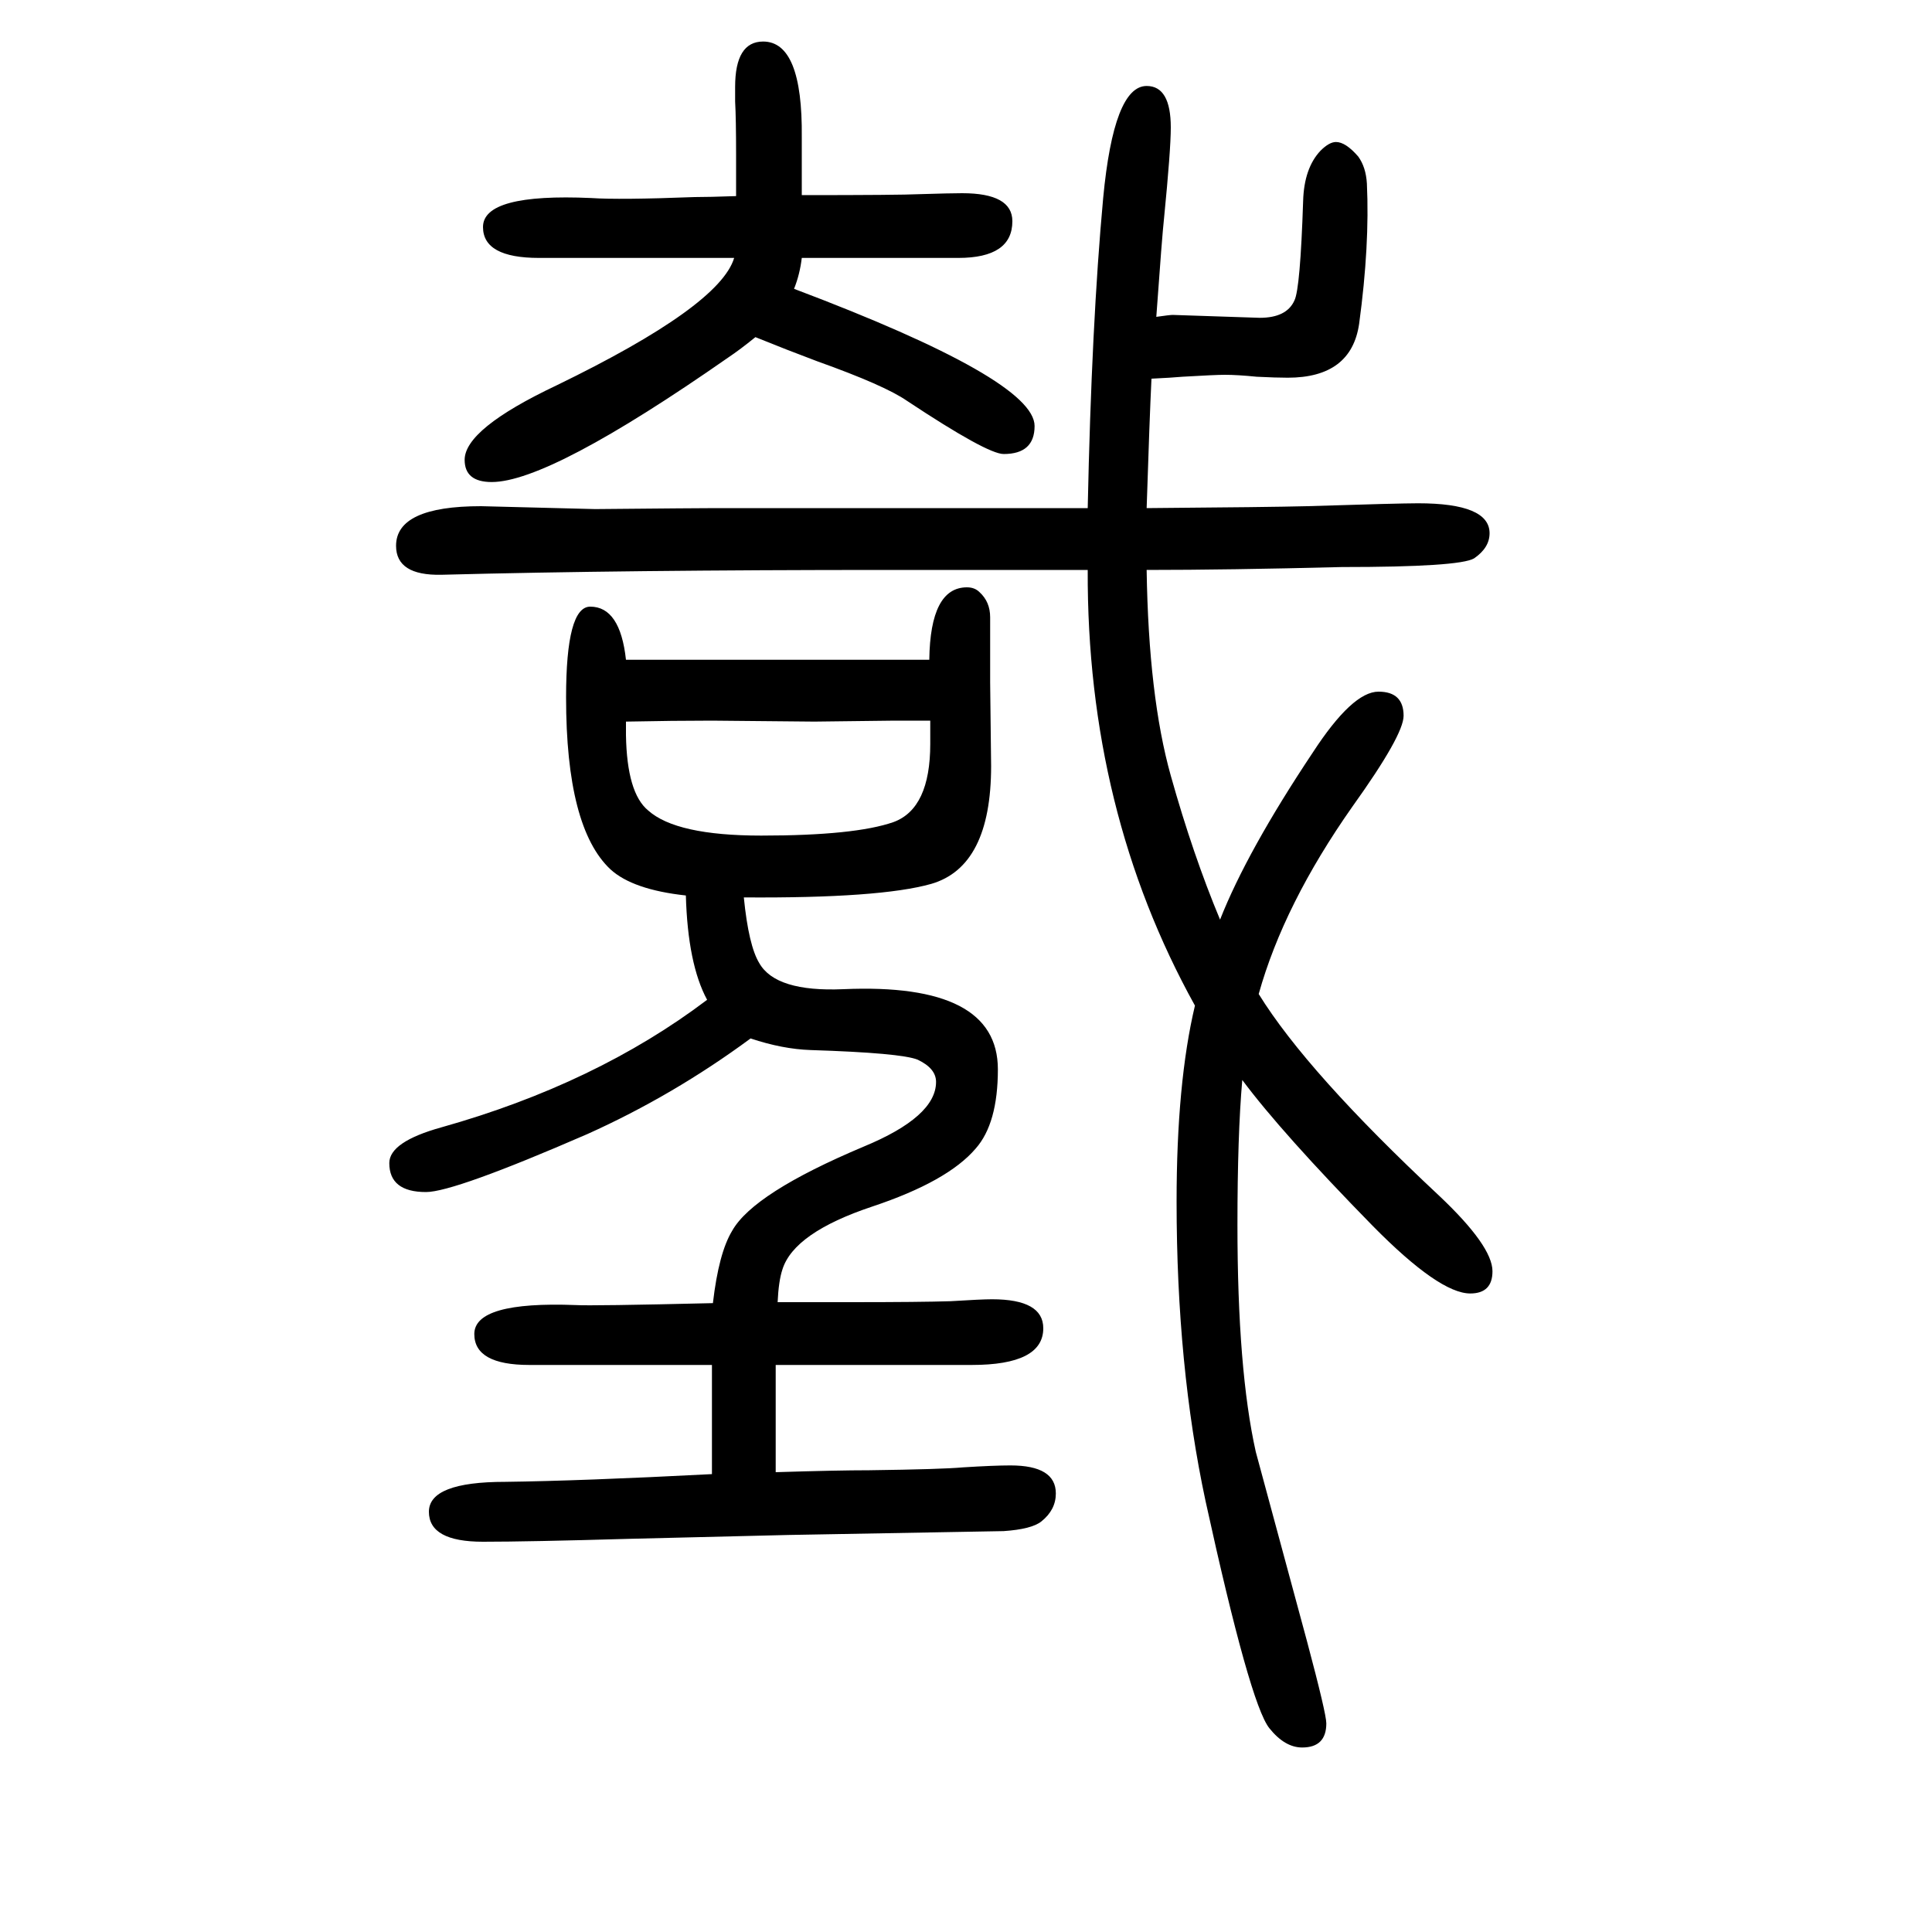
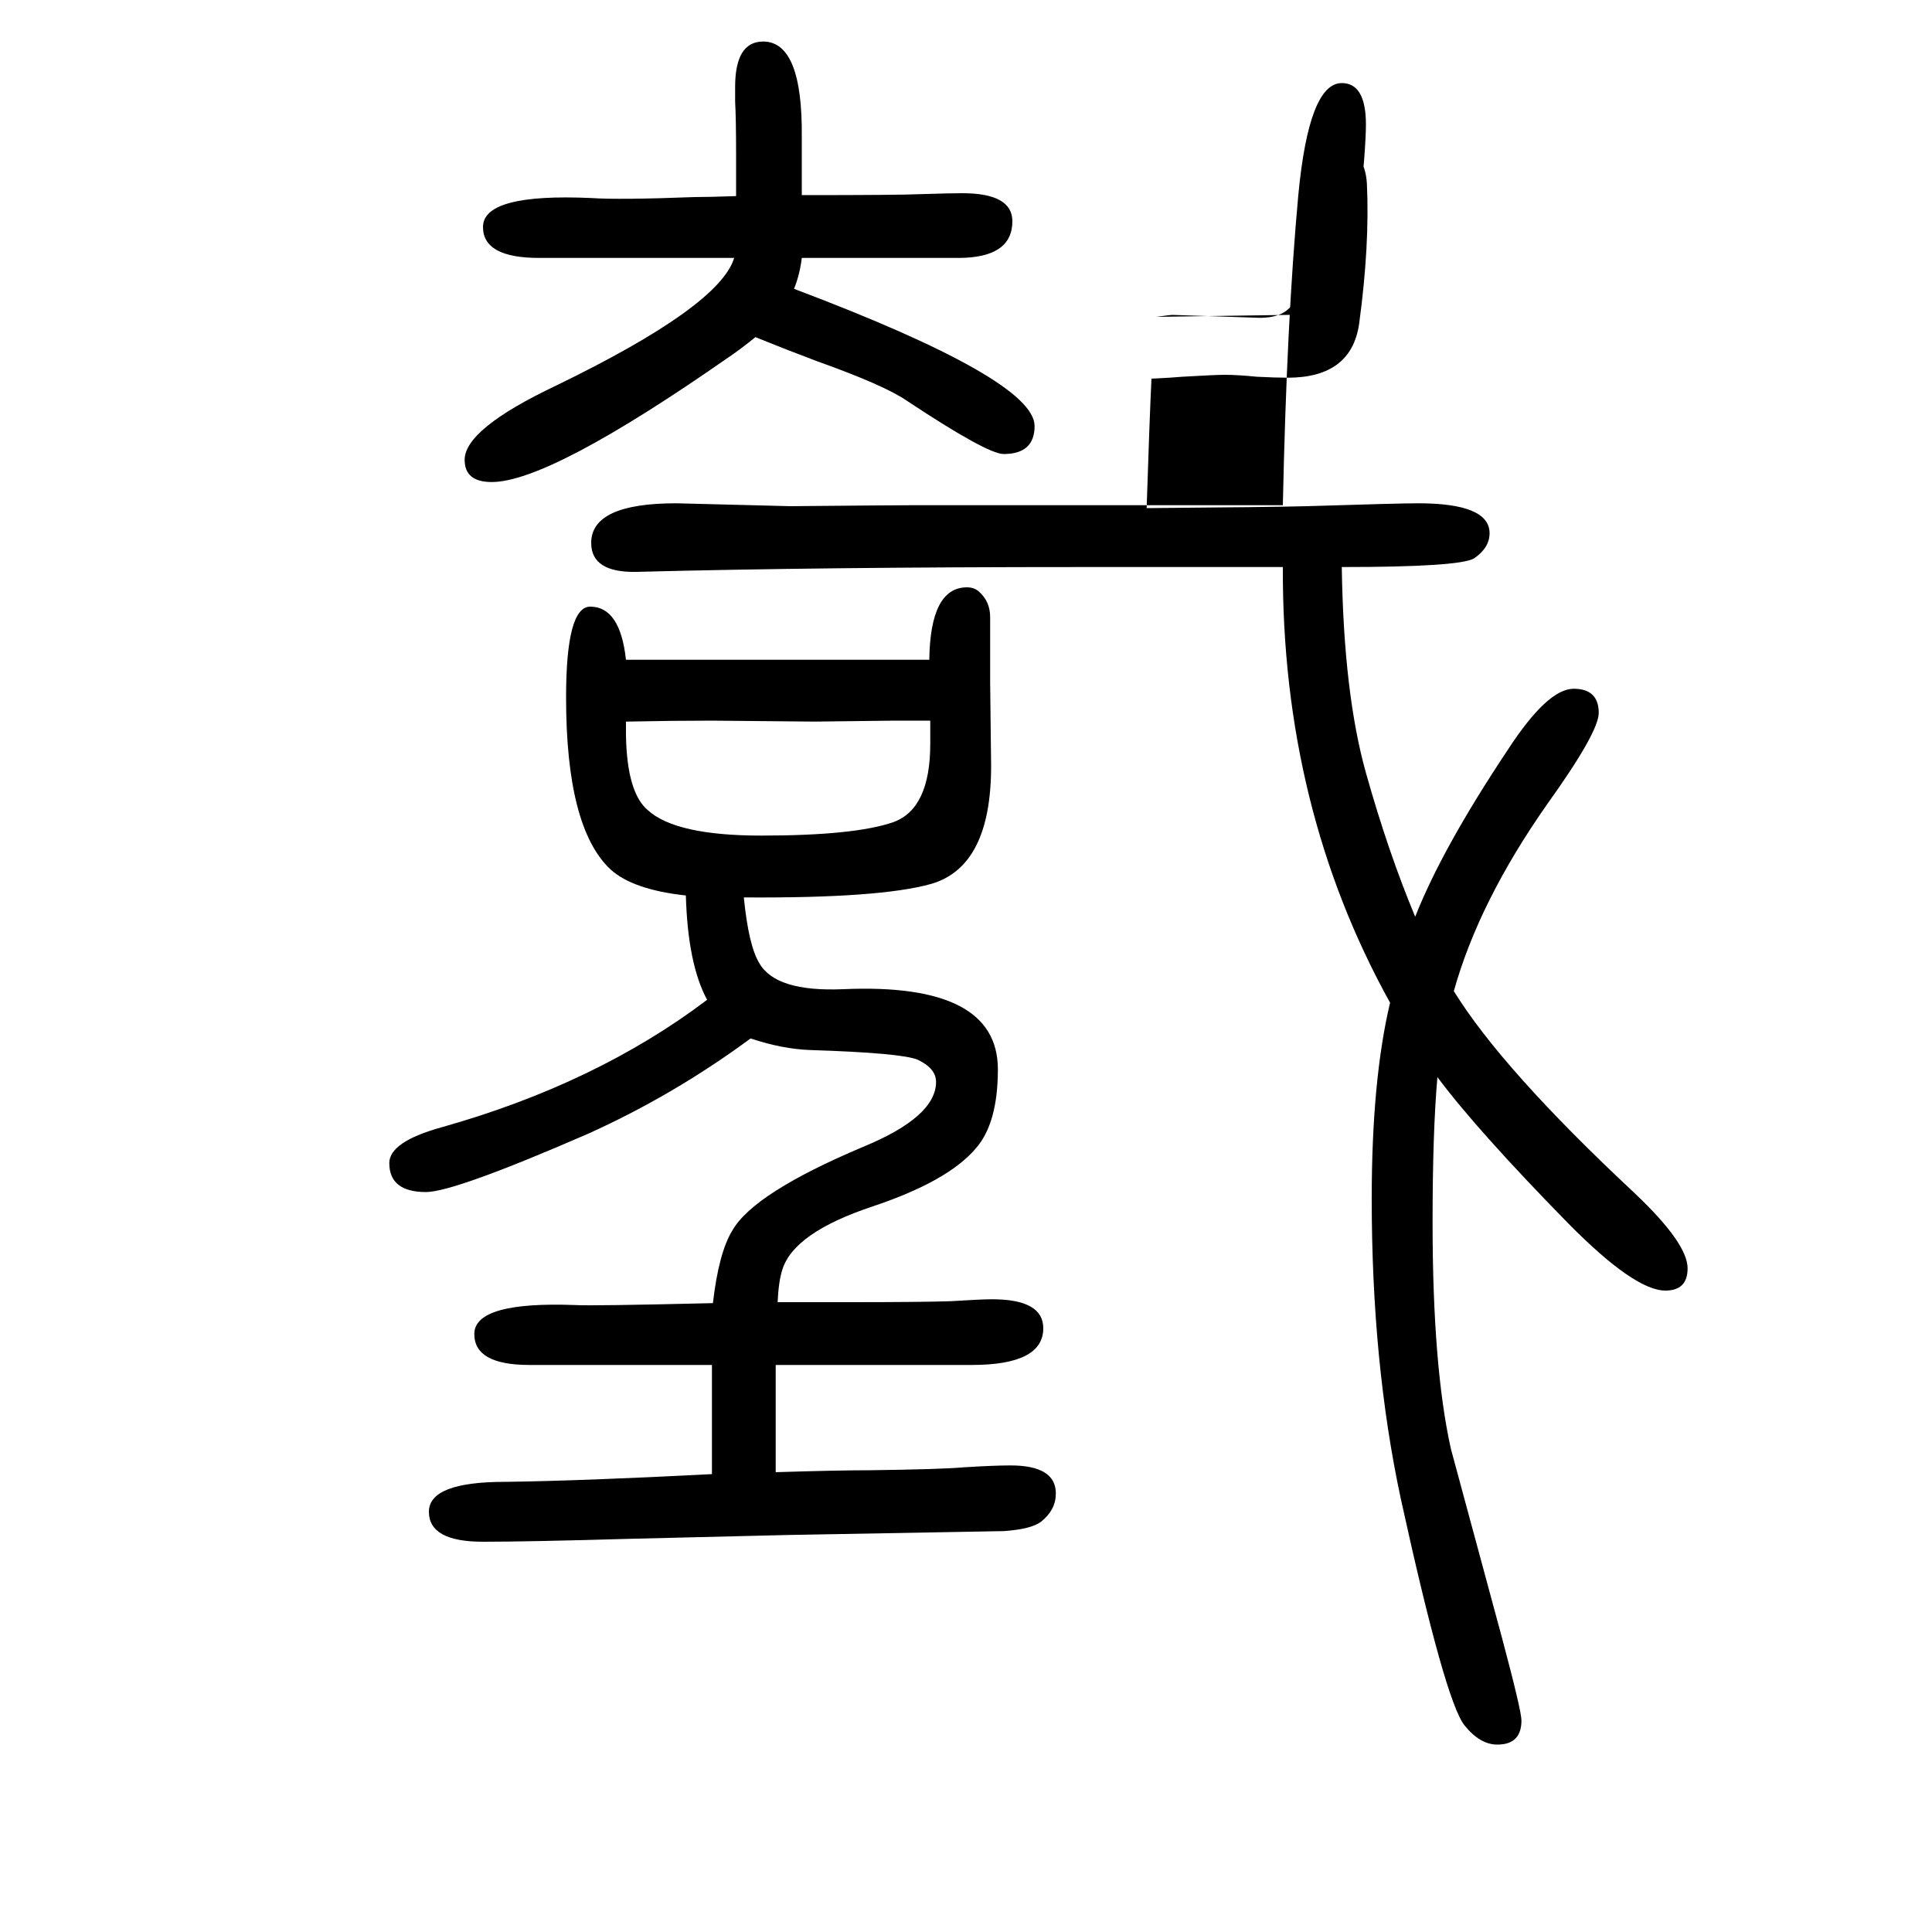
<svg xmlns="http://www.w3.org/2000/svg" height="100" width="100" version="1.1">
-   <path d="M822 1351q249 -94 249 -142q0 -29 -32 -29q-17 0 -100 55q-23 16 -93 41q-32 12 -64 25q-16 -13 -28 -21q-185 -129 -245 -129q-28 0 -28 23q0 32 95 77q169 82 184 132h-32h-21h-149q-58 0 -58 32q0 35 112 30q29 -2 107 1q15 0 43 1v28v14q0 38 -1 56v15q0 47 29 47 q41 0 40 -99v-60q101 0 122 1q32 1 44 1q52 0 52 -29q0 -38 -56 -38h-119h-19h-24q-2 -17 -8 -32zM1197 1322q14 2 17 2l90 -3q28 0 36 18q6 12 9 103q1 34 18 52q9 9 16 9q10 0 23 -15q8 -11 9 -28q3 -64 -8 -145q-8 -56 -74 -56q-12 0 -32 1q-20 2 -33 2q-10 0 -44 -2 q-11 -1 -32 -2q-2 -41 -5 -134q128 1 166 2q95 3 115 3q74 0 74 -31q0 -15 -16 -26q-15 -9 -137 -9q-118 -3 -202 -3q2 -131 25 -213t51 -149q28 71 96 173q41 63 68 63q26 0 26 -25q0 -20 -53 -94q-71 -101 -97 -194q50 -81 187 -209q55 -52 55 -78q0 -23 -23 -23 q-32 0 -101 70q-94 96 -135 151q-5 -57 -5 -150q0 -150 19 -235q4 -15 53 -196q20 -75 20 -85q0 -25 -25 -25q-18 0 -34 20q-20 25 -66 235q-30 140 -30 310q0 123 19 203q-112 202 -111 451h-144h-63q-272 0 -462 -5q-47 -1 -47 30q0 41 88 41l118 -3q109 1 125 1h70h259 h30h26q4 191 16 321q11 116 45 116q25 0 25 -43q0 -23 -7 -94q-2 -18 -8 -102zM737 124v21v27v33v32h-26h-13h-150q-57 0 -57 32q0 34 105 30q16 -1 142 2q6 52 20 75q22 39 136 87q75 31 75 67q0 14 -19 23q-17 7 -111 10q-29 1 -62 12q-80 -59 -169 -99q-138 -60 -167 -60 q-38 0 -38 30q0 22 54 37q160 45 275 132q-20 37 -22 108q-55 6 -78 27q-46 43 -46 178q0 94 25 94q31 0 37 -55h57h25h116h68h15h33q1 75 39 75q8 0 13 -5q11 -10 11 -26v-67l1 -87q0 -104 -62 -122q-53 -15 -194 -14q5 -50 16 -68q17 -30 87 -27q160 7 160 -83 q0 -56 -23 -82q-29 -34 -107 -60q-81 -27 -93 -65q-4 -12 -5 -34h76q72 0 103 1q32 2 43 2q53 0 53 -30q0 -38 -74 -38h-142h-31h-30v-48v-22v-13v-28q64 2 97 2q75 1 97 3q32 2 49 2q47 0 47 -29q0 -17 -15 -29q-10 -8 -39 -10q-5 0 -223 -4q-128 -3 -165 -4 q-104 -3 -151 -3q-56 0 -56 31t79 31q79 1 214 8zM963 904h-27h-10l-83 -1l-106 1q-39 0 -89 -1v-14q1 -60 23 -78q29 -26 117 -26q97 0 137 14q38 14 38 81v14v10z" style="" transform="scale(0.05 -0.05) translate(0 -1650)" />
+   <path d="M822 1351q249 -94 249 -142q0 -29 -32 -29q-17 0 -100 55q-23 16 -93 41q-32 12 -64 25q-16 -13 -28 -21q-185 -129 -245 -129q-28 0 -28 23q0 32 95 77q169 82 184 132h-32h-21h-149q-58 0 -58 32q0 35 112 30q29 -2 107 1q15 0 43 1v28v14q0 38 -1 56v15q0 47 29 47 q41 0 40 -99v-60q101 0 122 1q32 1 44 1q52 0 52 -29q0 -38 -56 -38h-119h-19h-24q-2 -17 -8 -32zM1197 1322q14 2 17 2l90 -3q28 0 36 18q6 12 9 103q1 34 18 52q9 9 16 9q10 0 23 -15q8 -11 9 -28q3 -64 -8 -145q-8 -56 -74 -56q-12 0 -32 1q-20 2 -33 2q-10 0 -44 -2 q-11 -1 -32 -2q-2 -41 -5 -134q128 1 166 2q95 3 115 3q74 0 74 -31q0 -15 -16 -26q-15 -9 -137 -9q2 -131 25 -213t51 -149q28 71 96 173q41 63 68 63q26 0 26 -25q0 -20 -53 -94q-71 -101 -97 -194q50 -81 187 -209q55 -52 55 -78q0 -23 -23 -23 q-32 0 -101 70q-94 96 -135 151q-5 -57 -5 -150q0 -150 19 -235q4 -15 53 -196q20 -75 20 -85q0 -25 -25 -25q-18 0 -34 20q-20 25 -66 235q-30 140 -30 310q0 123 19 203q-112 202 -111 451h-144h-63q-272 0 -462 -5q-47 -1 -47 30q0 41 88 41l118 -3q109 1 125 1h70h259 h30h26q4 191 16 321q11 116 45 116q25 0 25 -43q0 -23 -7 -94q-2 -18 -8 -102zM737 124v21v27v33v32h-26h-13h-150q-57 0 -57 32q0 34 105 30q16 -1 142 2q6 52 20 75q22 39 136 87q75 31 75 67q0 14 -19 23q-17 7 -111 10q-29 1 -62 12q-80 -59 -169 -99q-138 -60 -167 -60 q-38 0 -38 30q0 22 54 37q160 45 275 132q-20 37 -22 108q-55 6 -78 27q-46 43 -46 178q0 94 25 94q31 0 37 -55h57h25h116h68h15h33q1 75 39 75q8 0 13 -5q11 -10 11 -26v-67l1 -87q0 -104 -62 -122q-53 -15 -194 -14q5 -50 16 -68q17 -30 87 -27q160 7 160 -83 q0 -56 -23 -82q-29 -34 -107 -60q-81 -27 -93 -65q-4 -12 -5 -34h76q72 0 103 1q32 2 43 2q53 0 53 -30q0 -38 -74 -38h-142h-31h-30v-48v-22v-13v-28q64 2 97 2q75 1 97 3q32 2 49 2q47 0 47 -29q0 -17 -15 -29q-10 -8 -39 -10q-5 0 -223 -4q-128 -3 -165 -4 q-104 -3 -151 -3q-56 0 -56 31t79 31q79 1 214 8zM963 904h-27h-10l-83 -1l-106 1q-39 0 -89 -1v-14q1 -60 23 -78q29 -26 117 -26q97 0 137 14q38 14 38 81v14v10z" style="" transform="scale(0.05 -0.05) translate(0 -1650)" />
</svg>